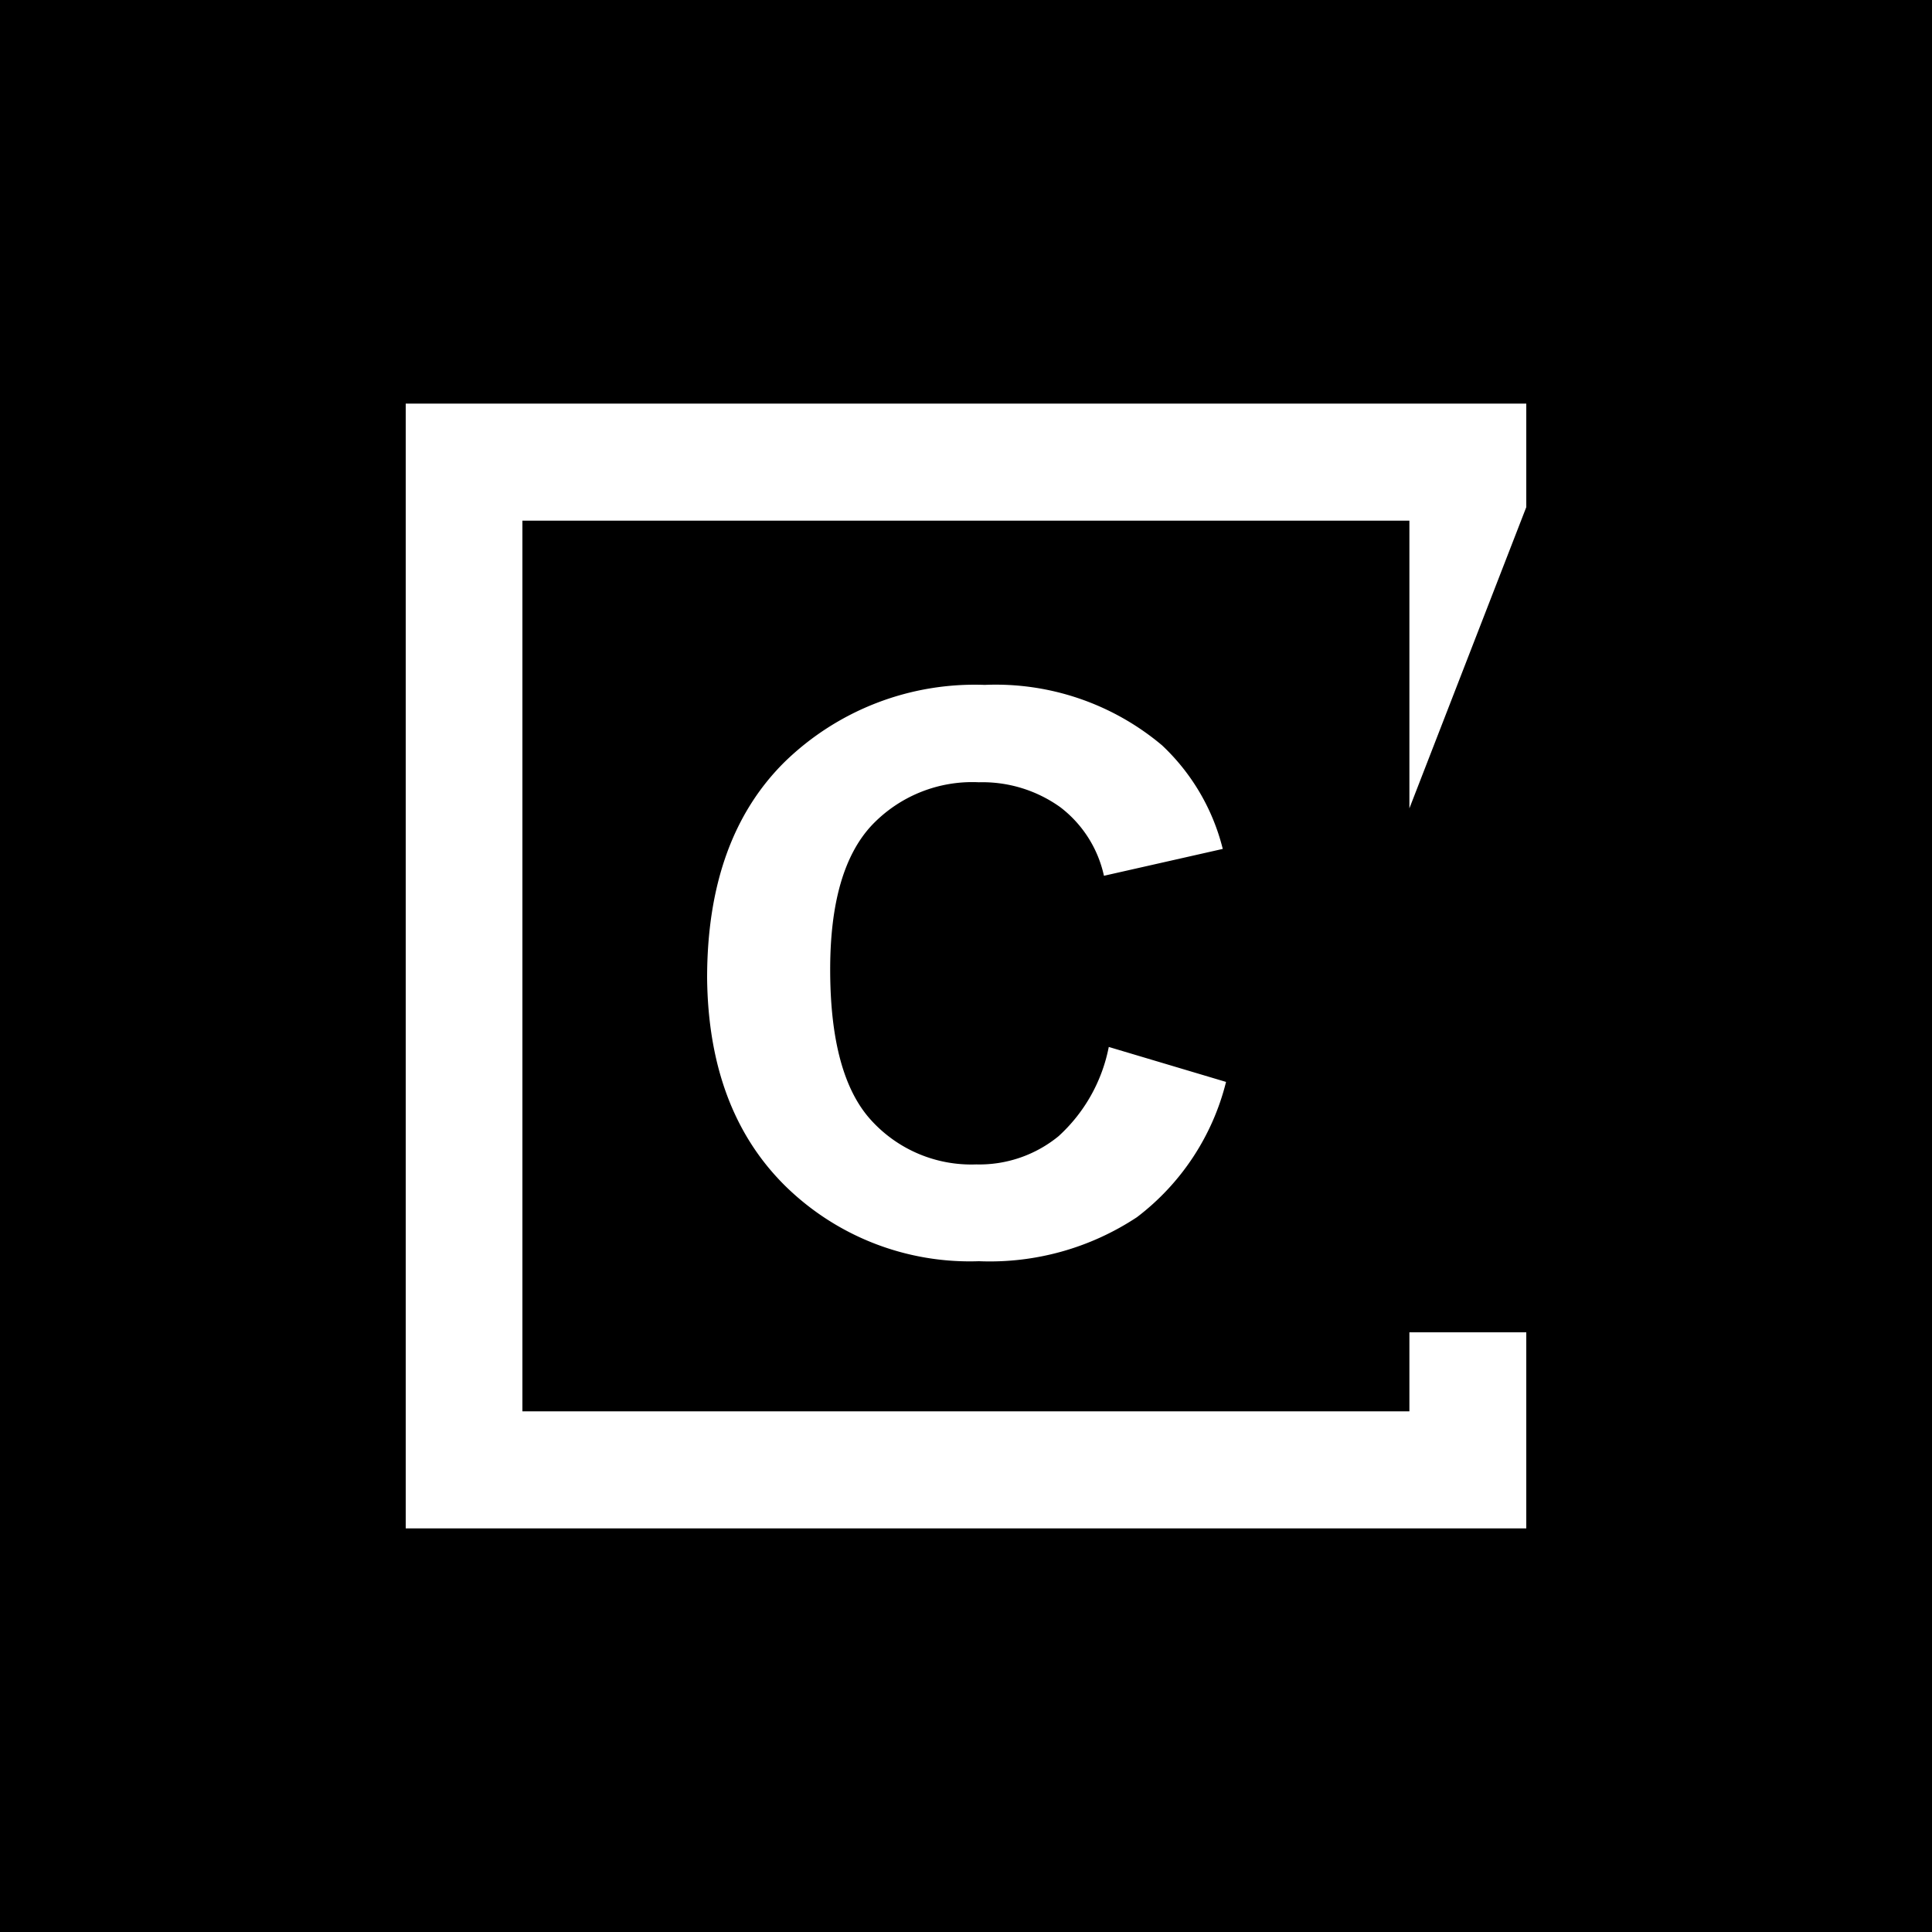
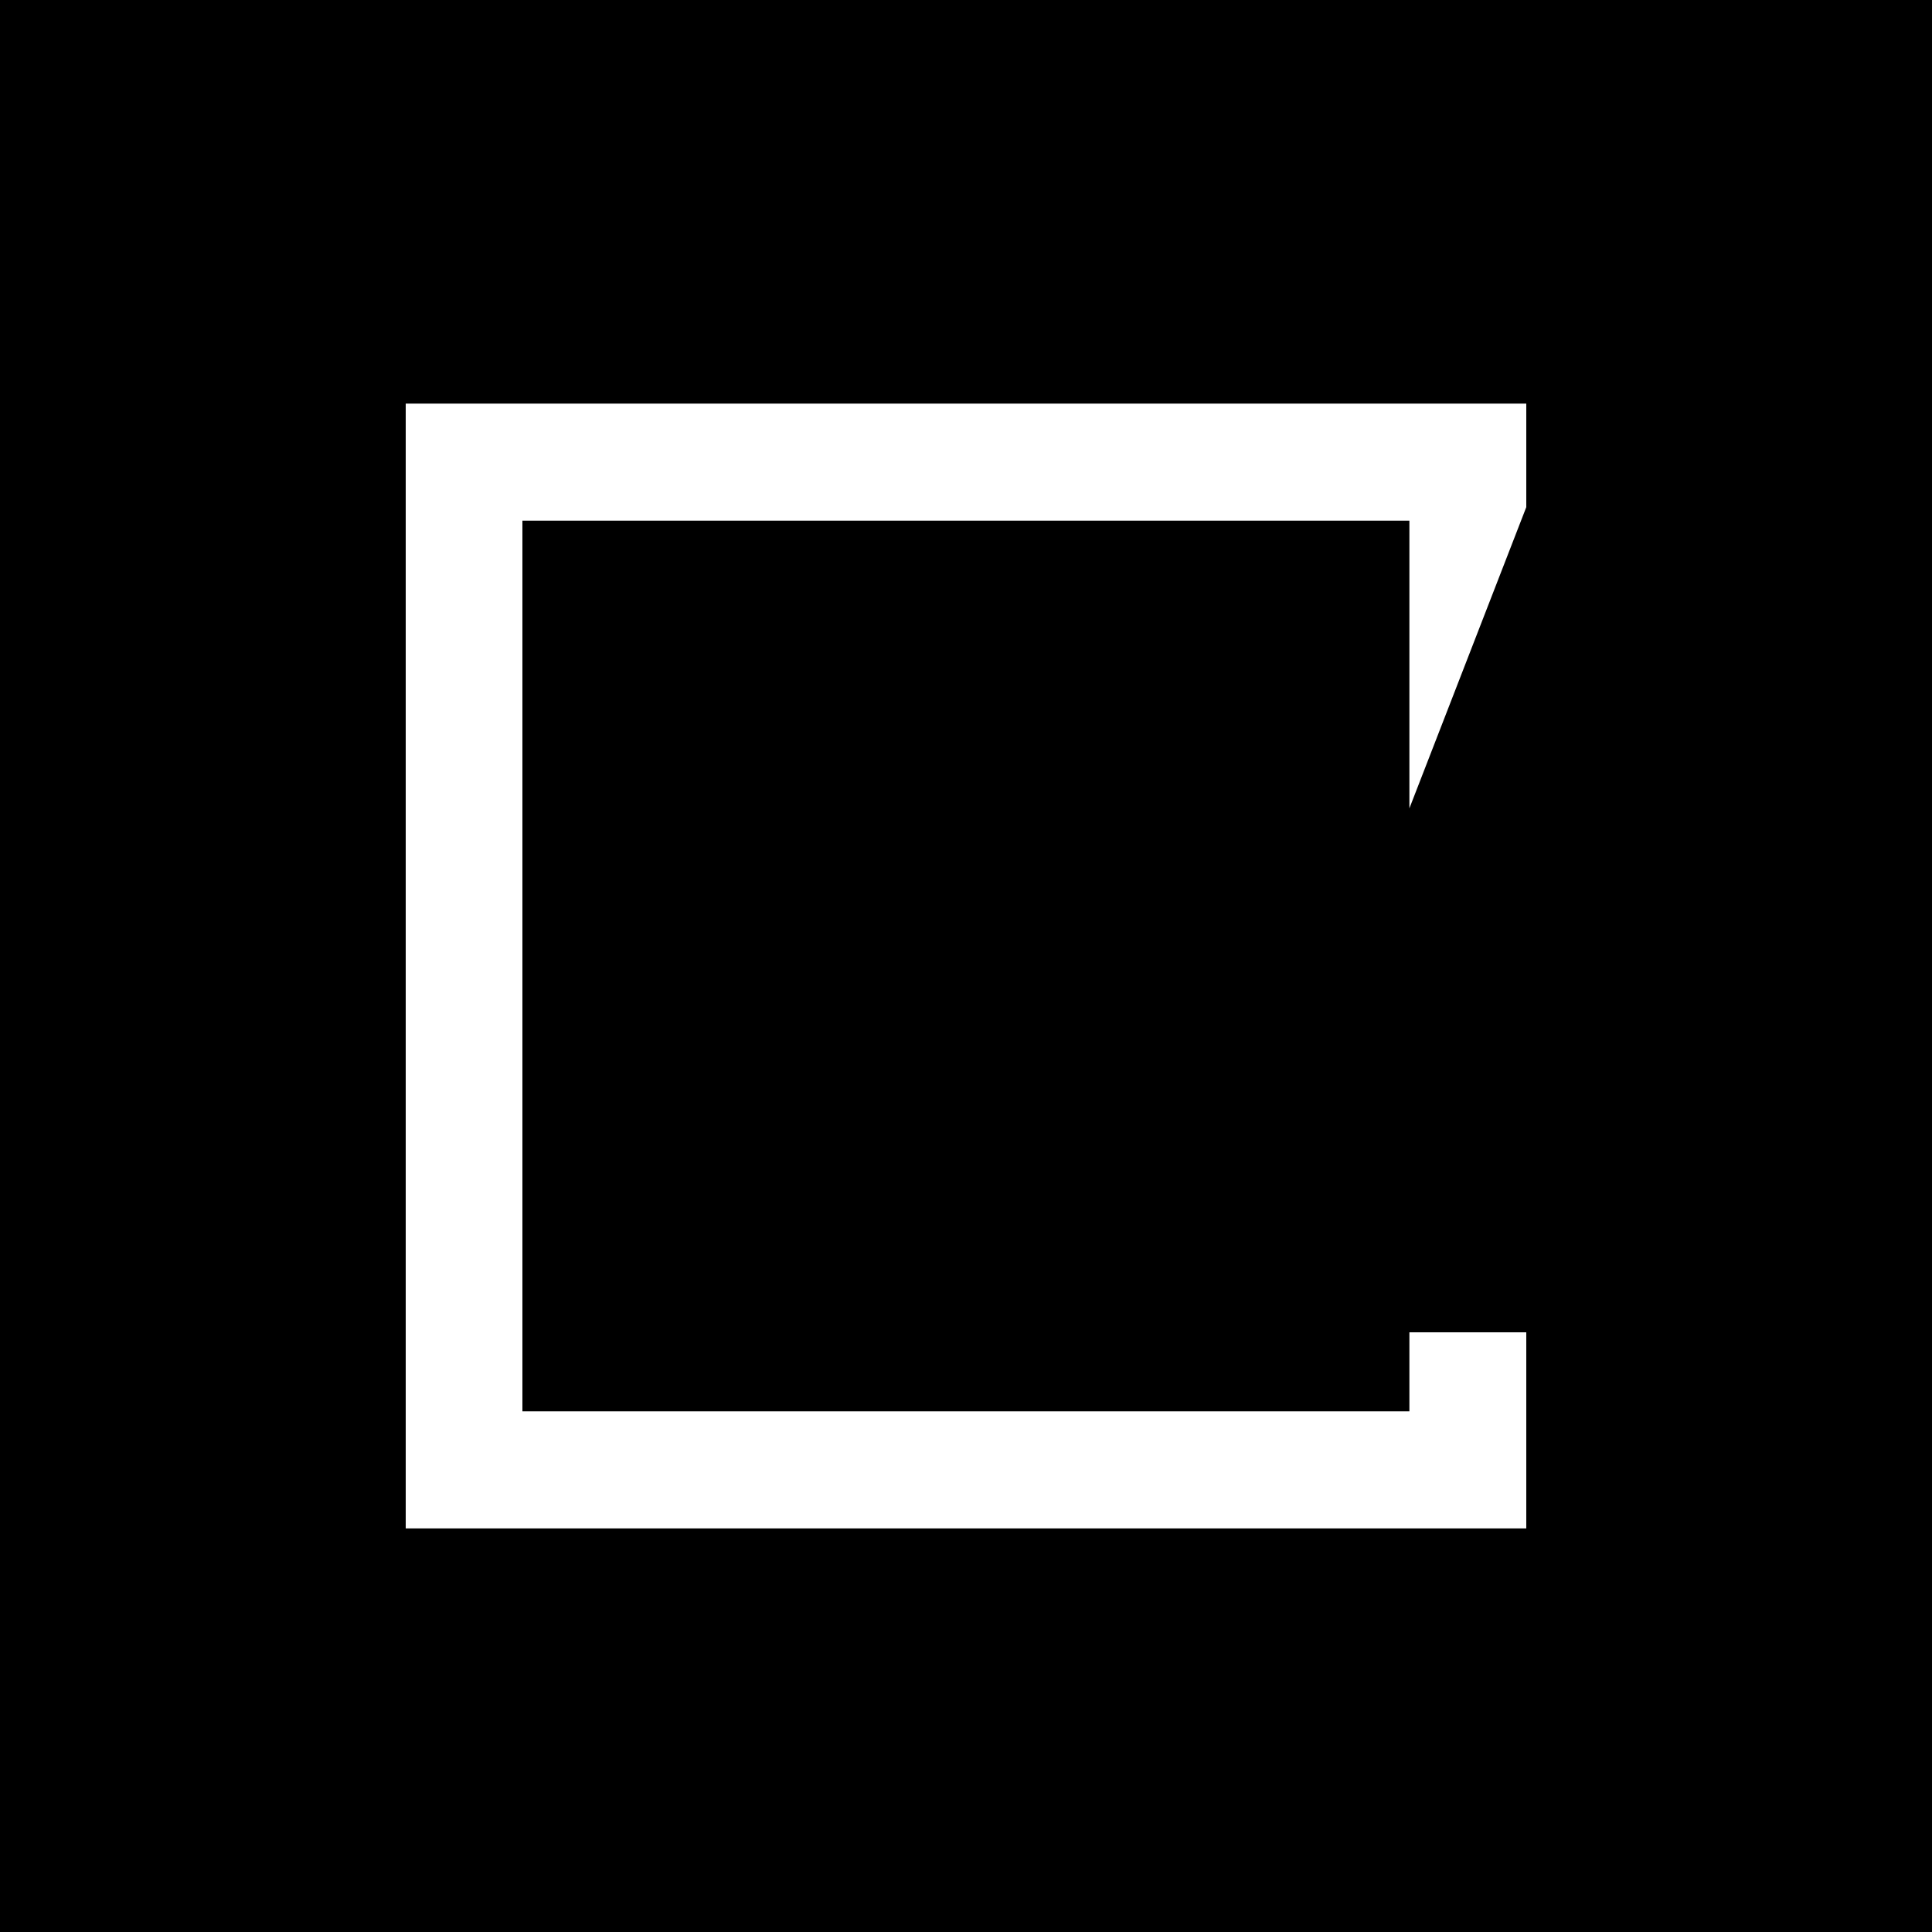
<svg xmlns="http://www.w3.org/2000/svg" id="Livello_1" data-name="Livello 1" viewBox="0 0 100 100" width="100" height="100">
  <rect width="100" height="100" />
-   <path d="M57.39,54.19,63.46,56a12.62,12.62,0,0,1-4.61,7,13.8,13.8,0,0,1-8.18,2.28A13.63,13.63,0,0,1,40.6,61.34q-3.93-3.92-4-10.72,0-7.2,4-11.17a14.1,14.1,0,0,1,10.37-4,13.37,13.37,0,0,1,9.18,3.13,11,11,0,0,1,3.14,5.36l-6.15,1.39a6.1,6.1,0,0,0-2.26-3.55,6.92,6.92,0,0,0-4.21-1.29,7.17,7.17,0,0,0-5.56,2.24c-1.42,1.53-2.14,4-2.14,7.45q0,5.46,2.1,7.78a7,7,0,0,0,5.46,2.31,6.47,6.47,0,0,0,4.26-1.46A8.43,8.43,0,0,0,57.39,54.19Z" style="fill:#fff" />
  <polygon points="72.95 68.96 72.95 73.05 27.04 73.05 27.04 26.95 72.95 26.95 72.95 41.84 79 26.25 79 20.89 21 20.89 21 79.11 79 79.11 79 68.96 72.95 68.96" style="fill:#fff" />
</svg>